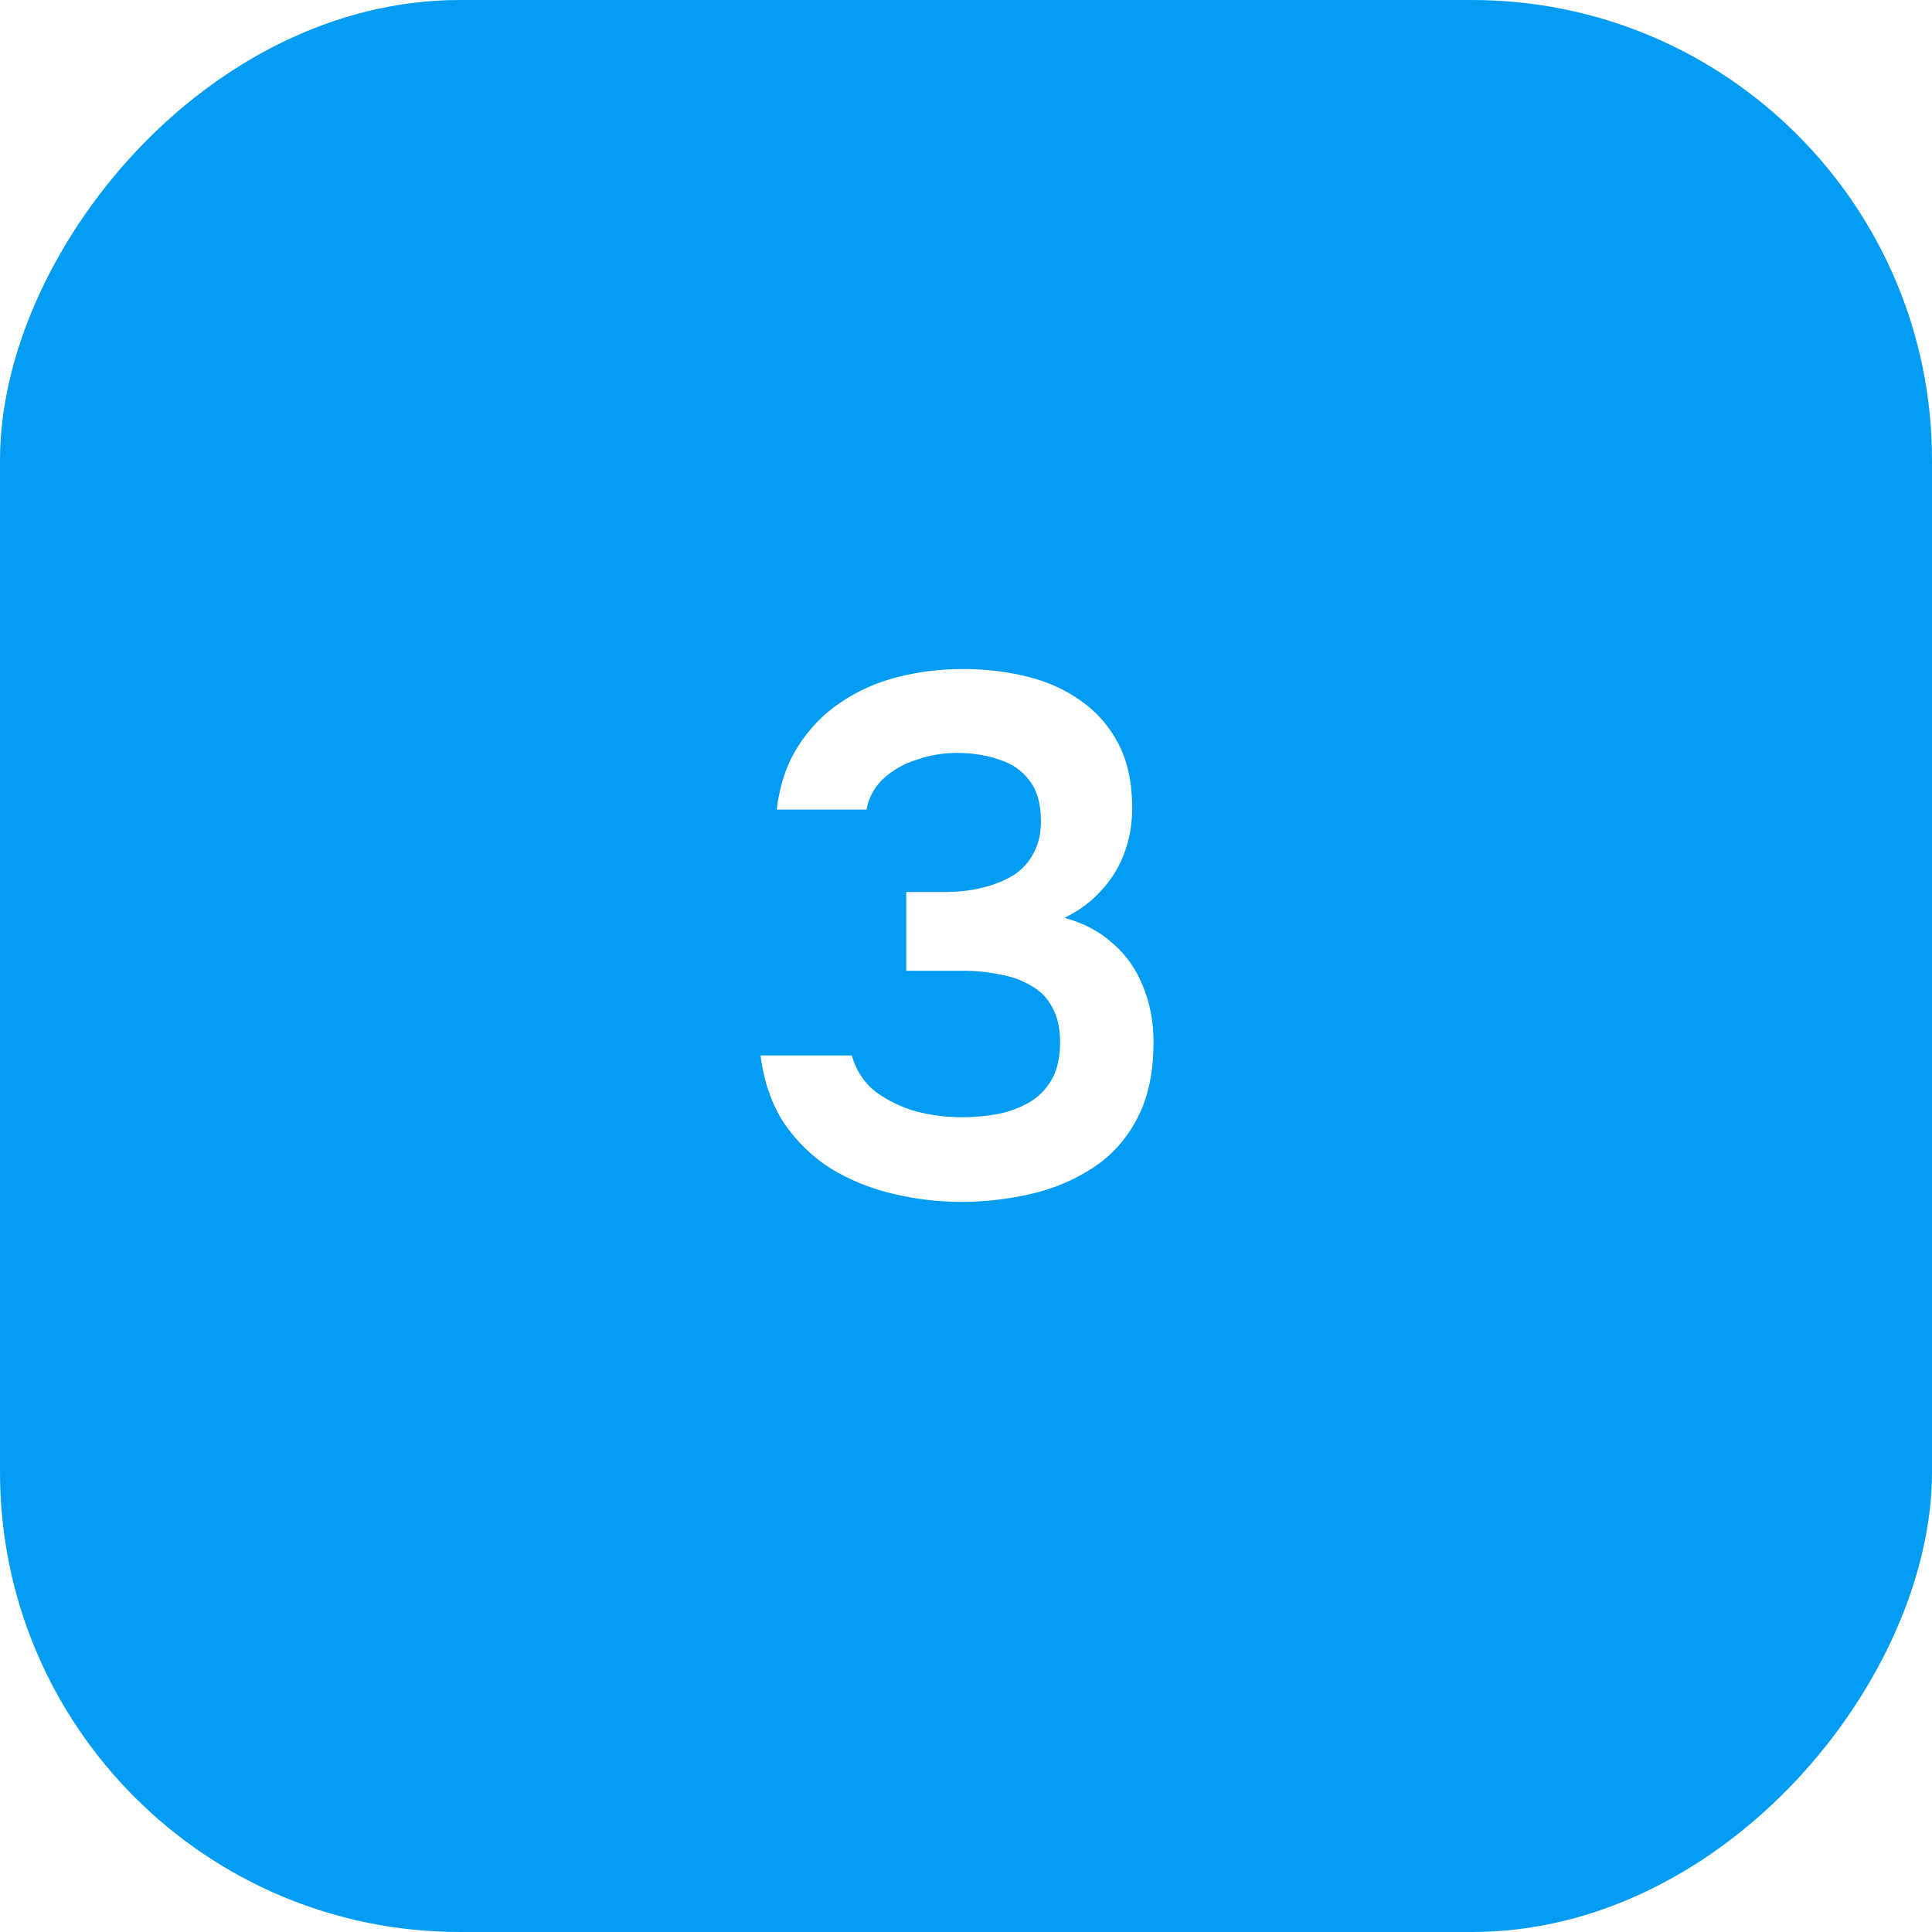
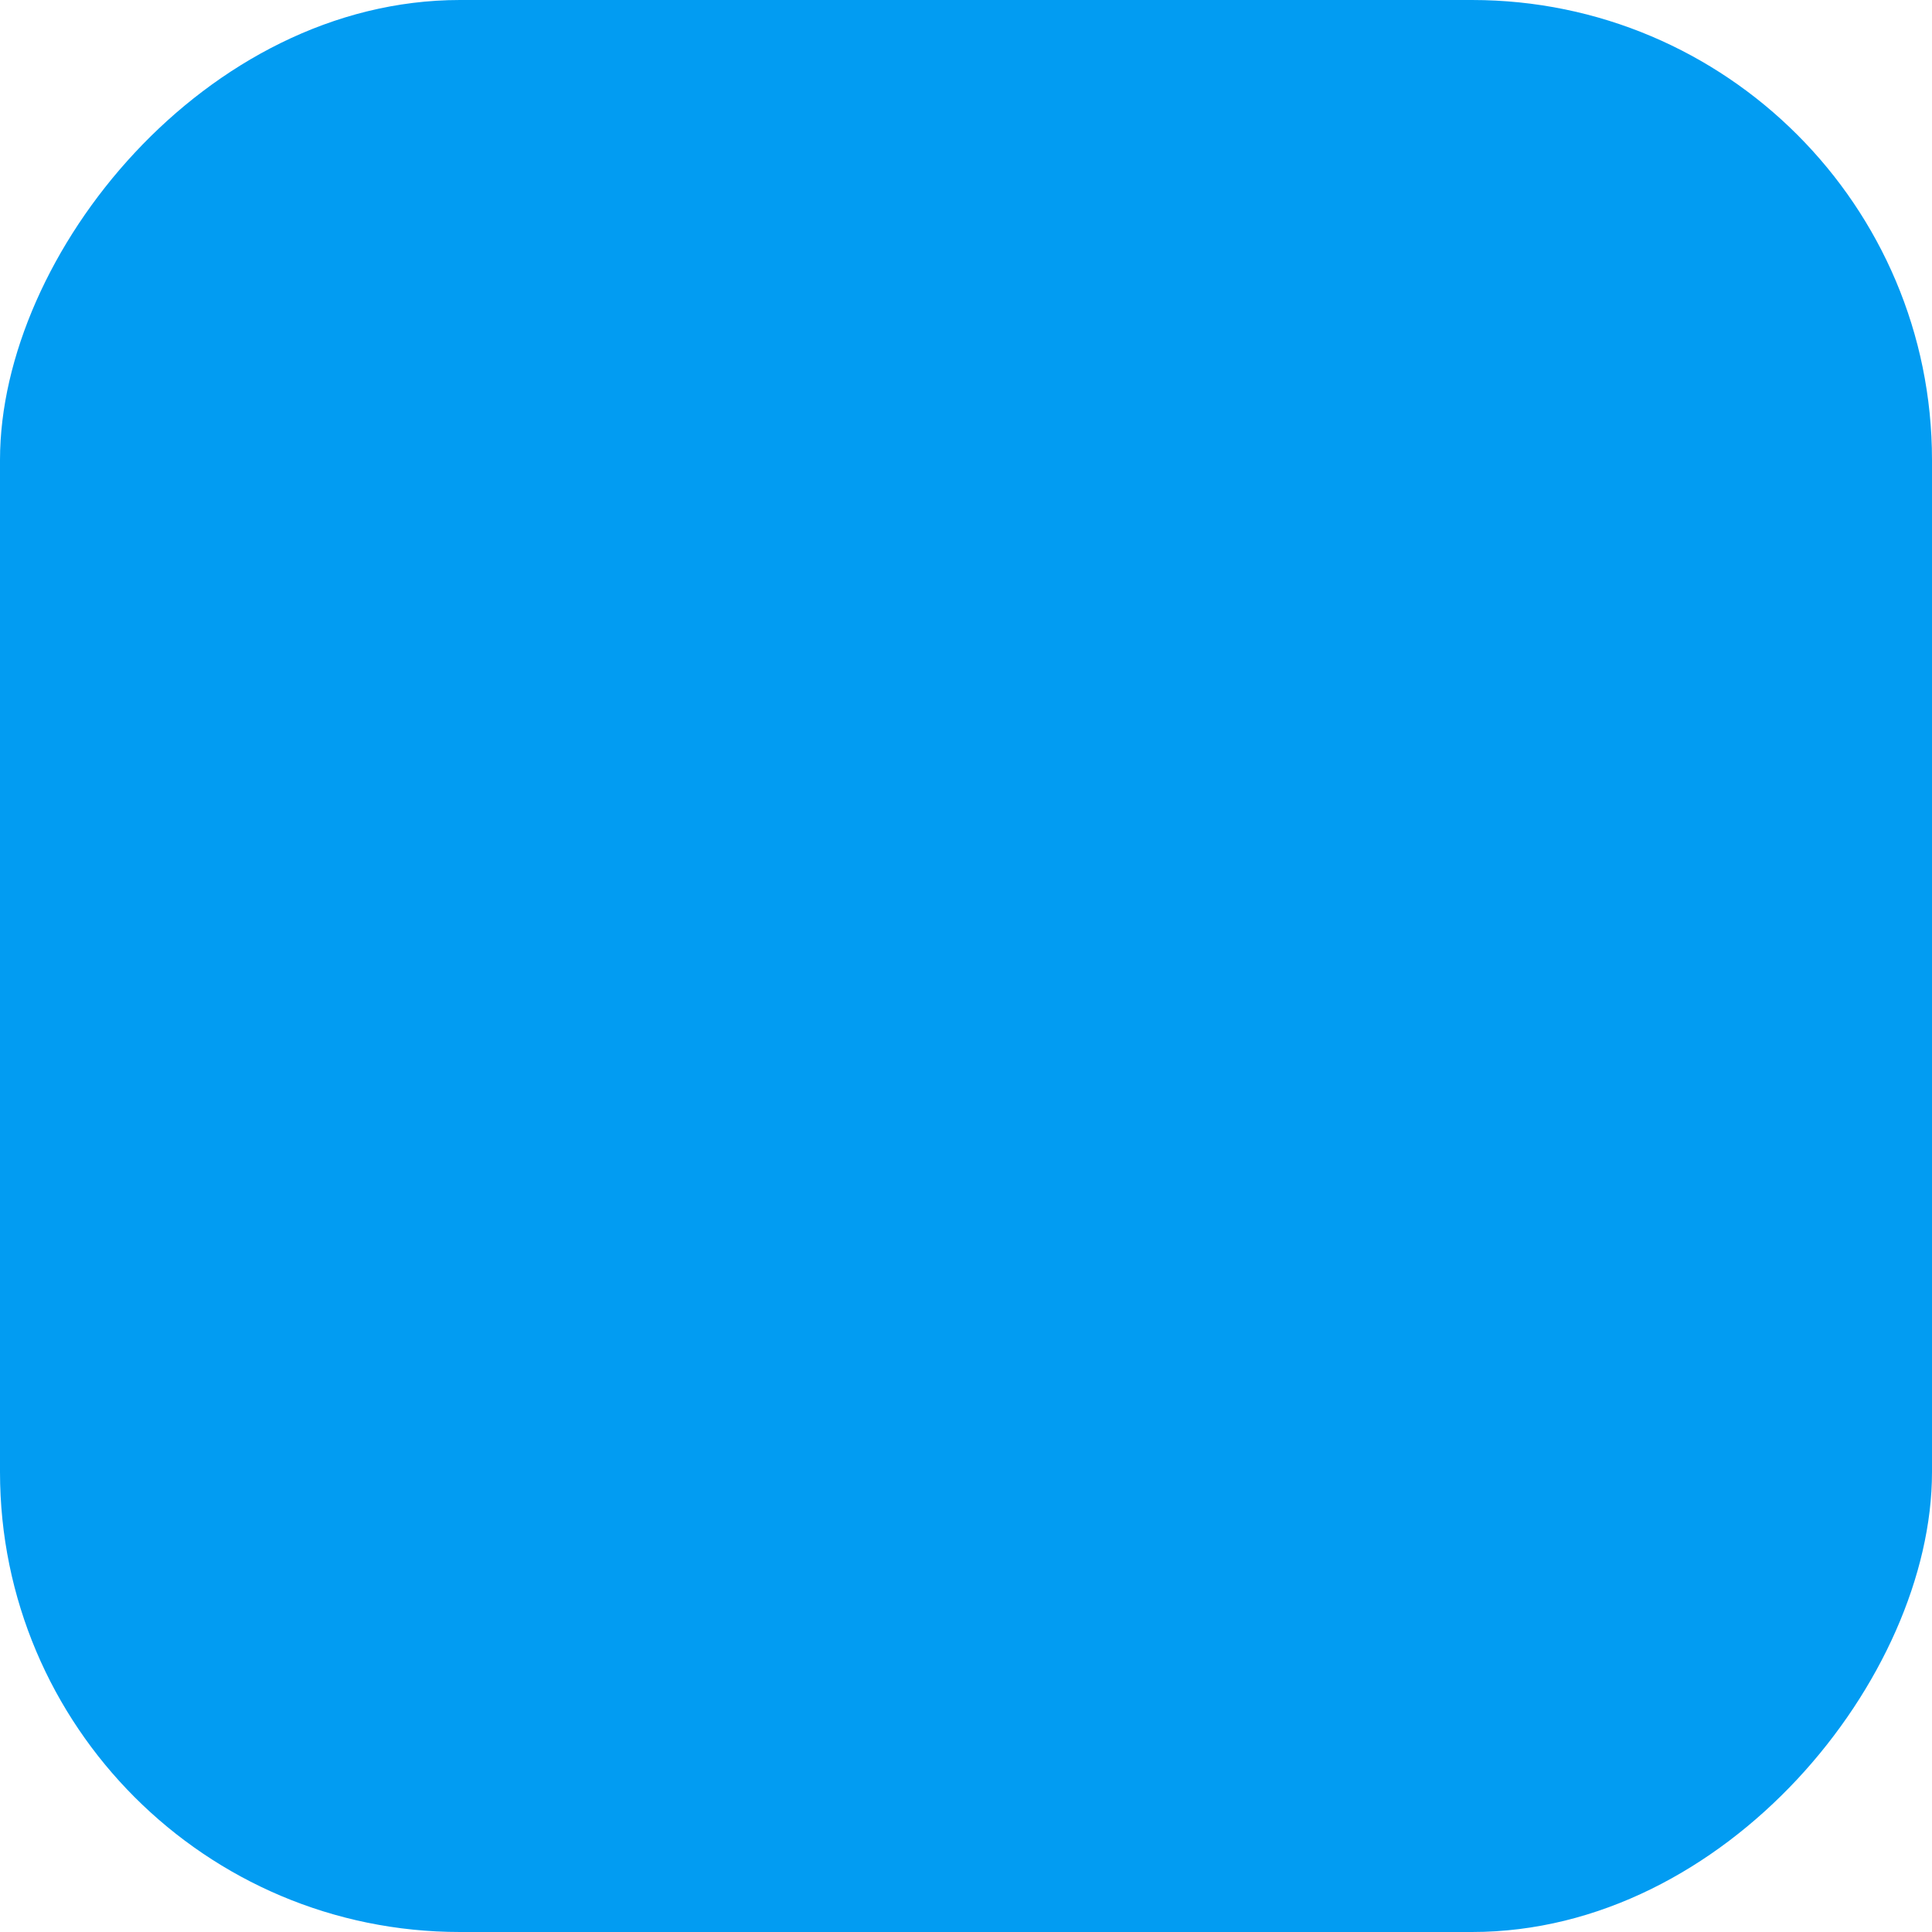
<svg xmlns="http://www.w3.org/2000/svg" width="42" height="42" viewBox="0 0 42 42" fill="none">
  <g filter="url(#filter0_i_107_425)">
    <rect width="42" height="42" rx="10" transform="matrix(-1 0 0 1 42 0)" fill="#029CF2" />
-     <path d="M20.901 26.128C20.399 26.128 19.904 26.069 19.413 25.952C18.922 25.835 18.474 25.653 18.069 25.408C17.663 25.152 17.322 24.821 17.045 24.416C16.778 24.011 16.608 23.52 16.533 22.944H18.517C18.613 23.275 18.784 23.536 19.029 23.728C19.285 23.92 19.578 24.064 19.909 24.16C20.239 24.245 20.576 24.288 20.917 24.288C21.162 24.288 21.407 24.267 21.653 24.224C21.898 24.181 22.128 24.101 22.341 23.984C22.554 23.867 22.725 23.701 22.853 23.488C22.981 23.275 23.045 22.997 23.045 22.656C23.045 22.347 22.986 22.091 22.869 21.888C22.762 21.685 22.608 21.531 22.405 21.424C22.213 21.307 21.989 21.227 21.733 21.184C21.488 21.131 21.226 21.104 20.949 21.104H19.701V19.392H20.517C20.826 19.392 21.109 19.36 21.365 19.296C21.621 19.232 21.845 19.141 22.037 19.024C22.229 18.896 22.373 18.736 22.469 18.544C22.576 18.352 22.629 18.123 22.629 17.856C22.629 17.472 22.544 17.173 22.373 16.96C22.213 16.747 21.994 16.597 21.717 16.512C21.439 16.416 21.136 16.368 20.805 16.368C20.506 16.368 20.218 16.416 19.941 16.512C19.663 16.597 19.424 16.731 19.221 16.912C19.018 17.093 18.89 17.323 18.837 17.6H16.885C16.949 17.067 17.104 16.608 17.349 16.224C17.594 15.84 17.898 15.525 18.261 15.28C18.634 15.024 19.05 14.837 19.509 14.72C19.968 14.603 20.442 14.544 20.933 14.544C21.413 14.544 21.872 14.597 22.309 14.704C22.757 14.811 23.151 14.987 23.493 15.232C23.834 15.467 24.106 15.776 24.309 16.16C24.512 16.544 24.613 17.013 24.613 17.568C24.613 17.92 24.554 18.251 24.437 18.56C24.32 18.869 24.149 19.141 23.925 19.376C23.712 19.611 23.45 19.803 23.141 19.952C23.567 20.069 23.925 20.261 24.213 20.528C24.501 20.784 24.714 21.093 24.853 21.456C25.002 21.819 25.077 22.219 25.077 22.656C25.077 23.339 24.949 23.909 24.693 24.368C24.448 24.816 24.117 25.168 23.701 25.424C23.296 25.68 22.848 25.861 22.357 25.968C21.866 26.075 21.381 26.128 20.901 26.128Z" fill="white" />
  </g>
  <defs>
    <filter id="filter0_i_107_425" x="0" y="0" width="42" height="42" filterUnits="userSpaceOnUse" color-interpolation-filters="sRGB">
      <feFlood flood-opacity="0" result="BackgroundImageFix" />
      <feBlend mode="normal" in="SourceGraphic" in2="BackgroundImageFix" result="shape" />
      <feColorMatrix in="SourceAlpha" type="matrix" values="0 0 0 0 0 0 0 0 0 0 0 0 0 0 0 0 0 0 127 0" result="hardAlpha" />
      <feOffset />
      <feGaussianBlur stdDeviation="9" />
      <feComposite in2="hardAlpha" operator="arithmetic" k2="-1" k3="1" />
      <feColorMatrix type="matrix" values="0 0 0 0 1 0 0 0 0 1 0 0 0 0 1 0 0 0 0.8 0" />
      <feBlend mode="normal" in2="shape" result="effect1_innerShadow_107_425" />
    </filter>
  </defs>
</svg>